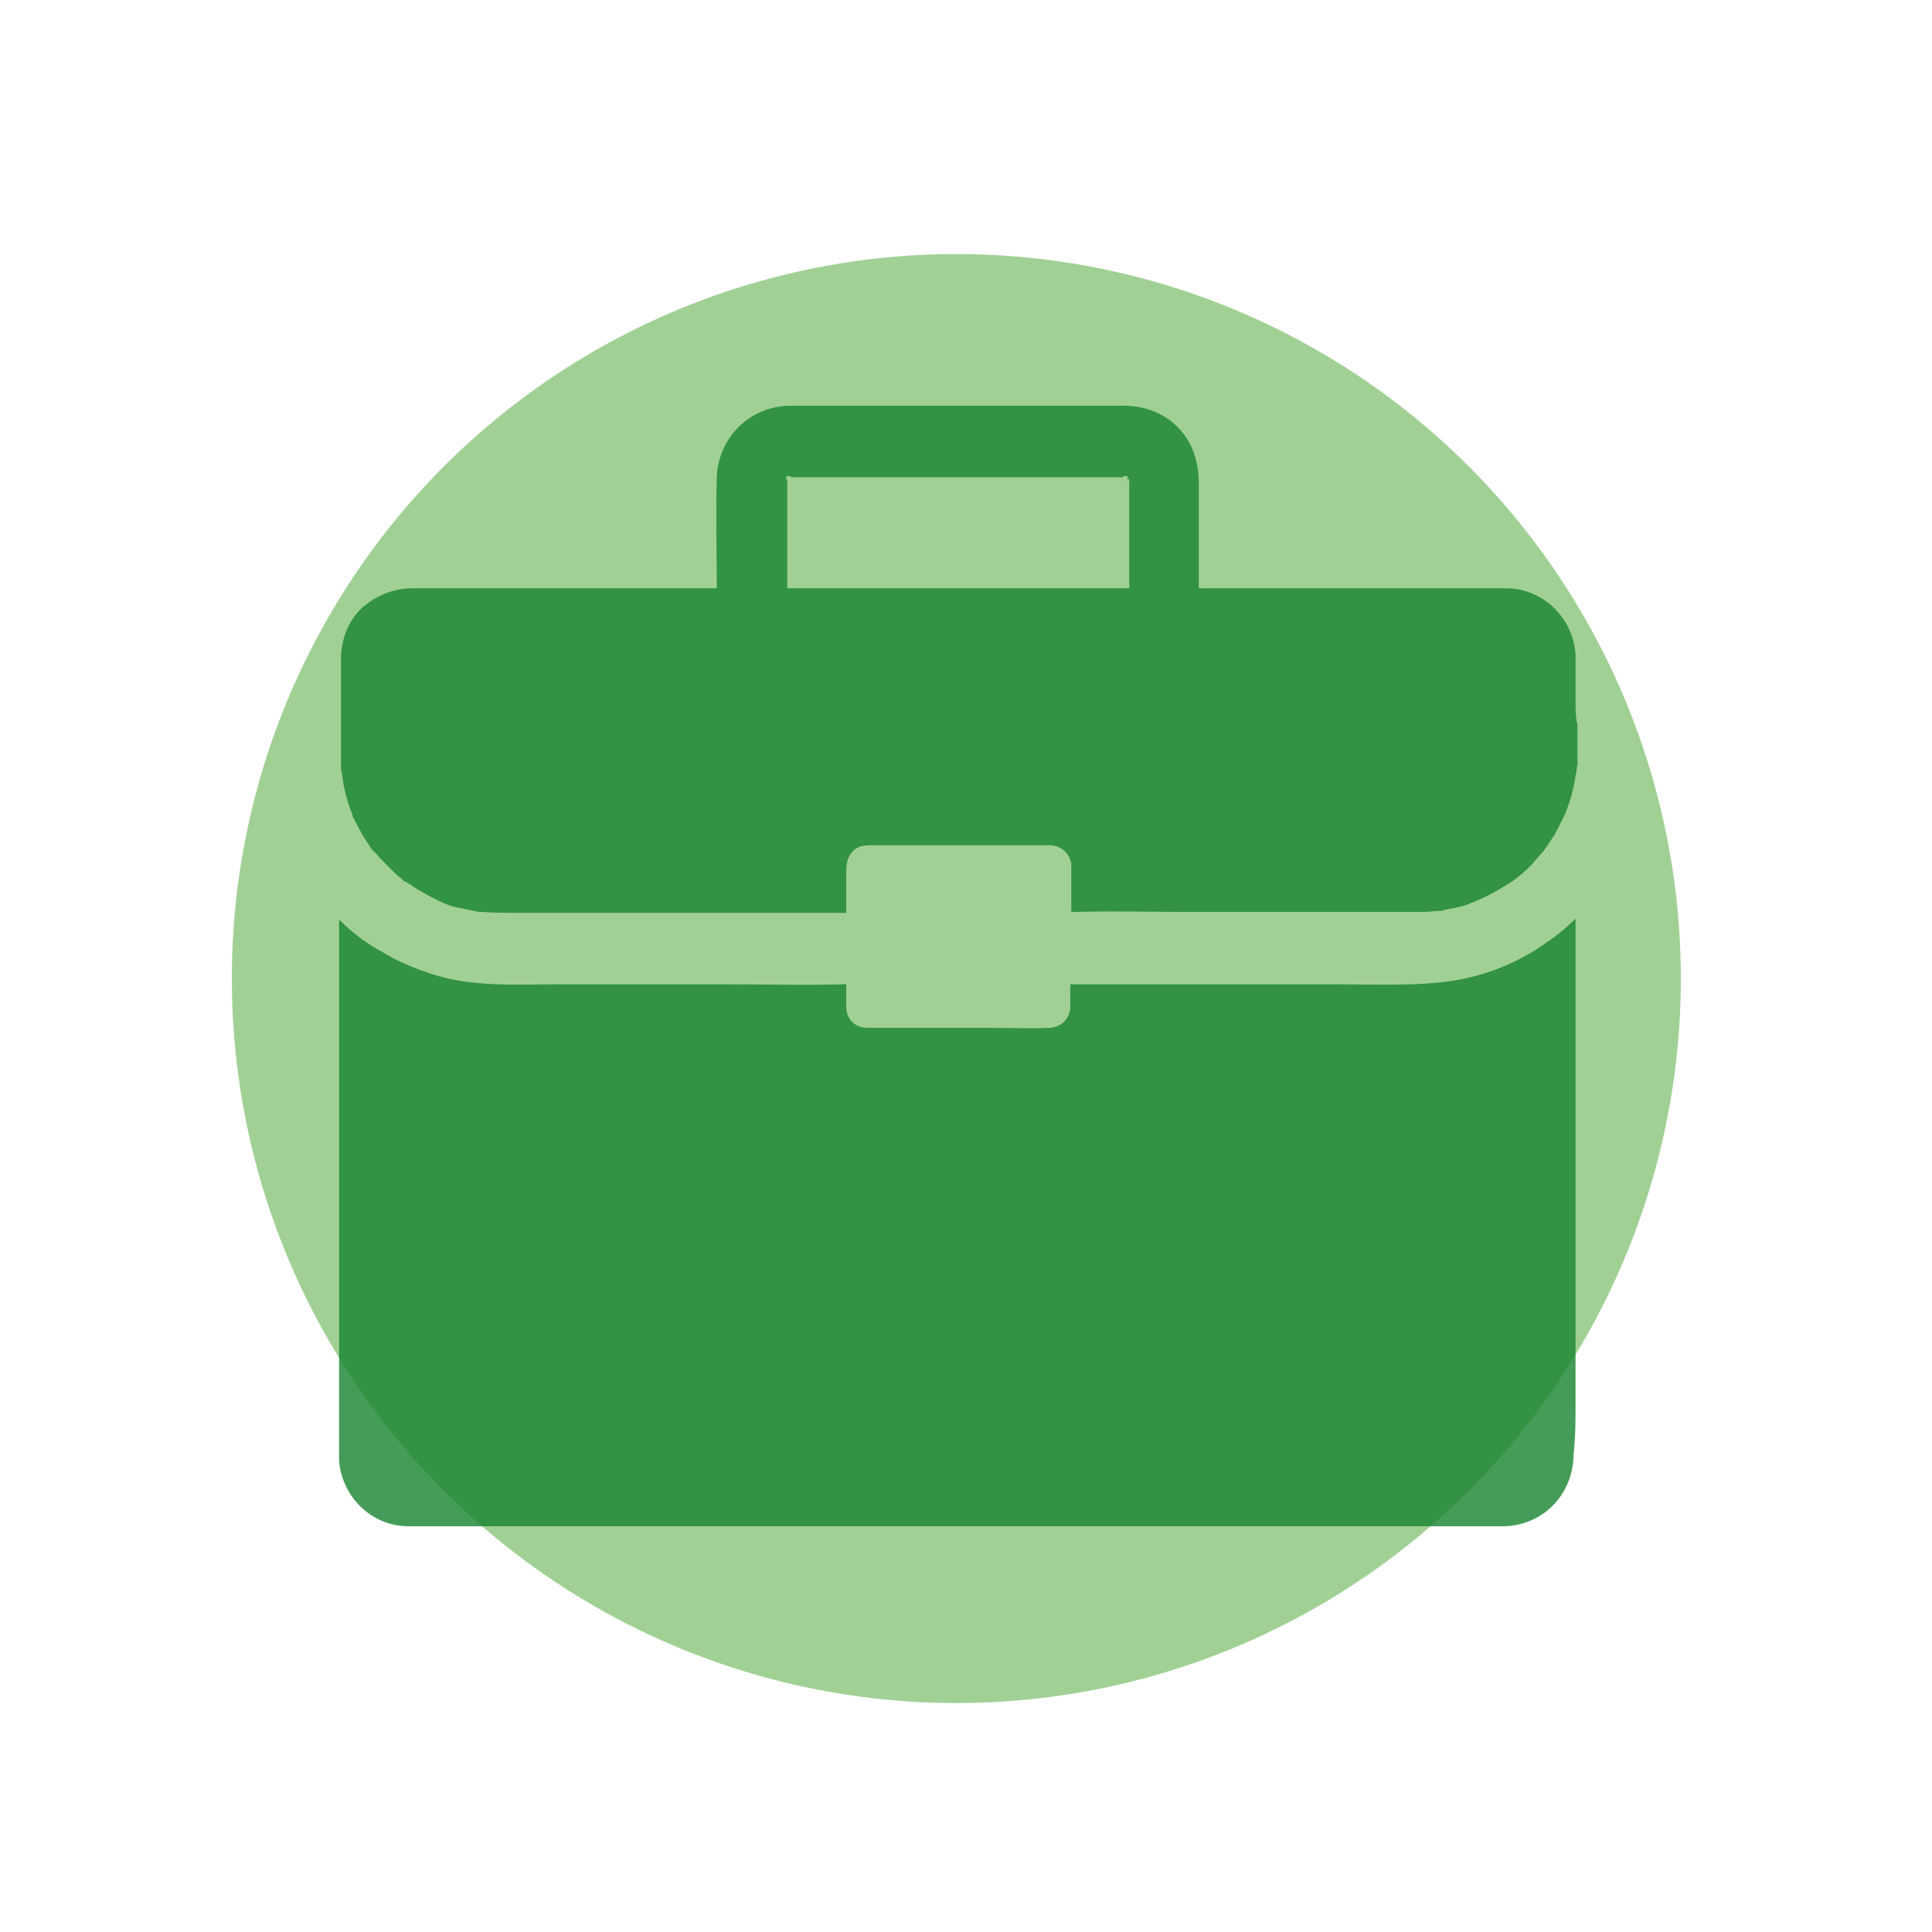
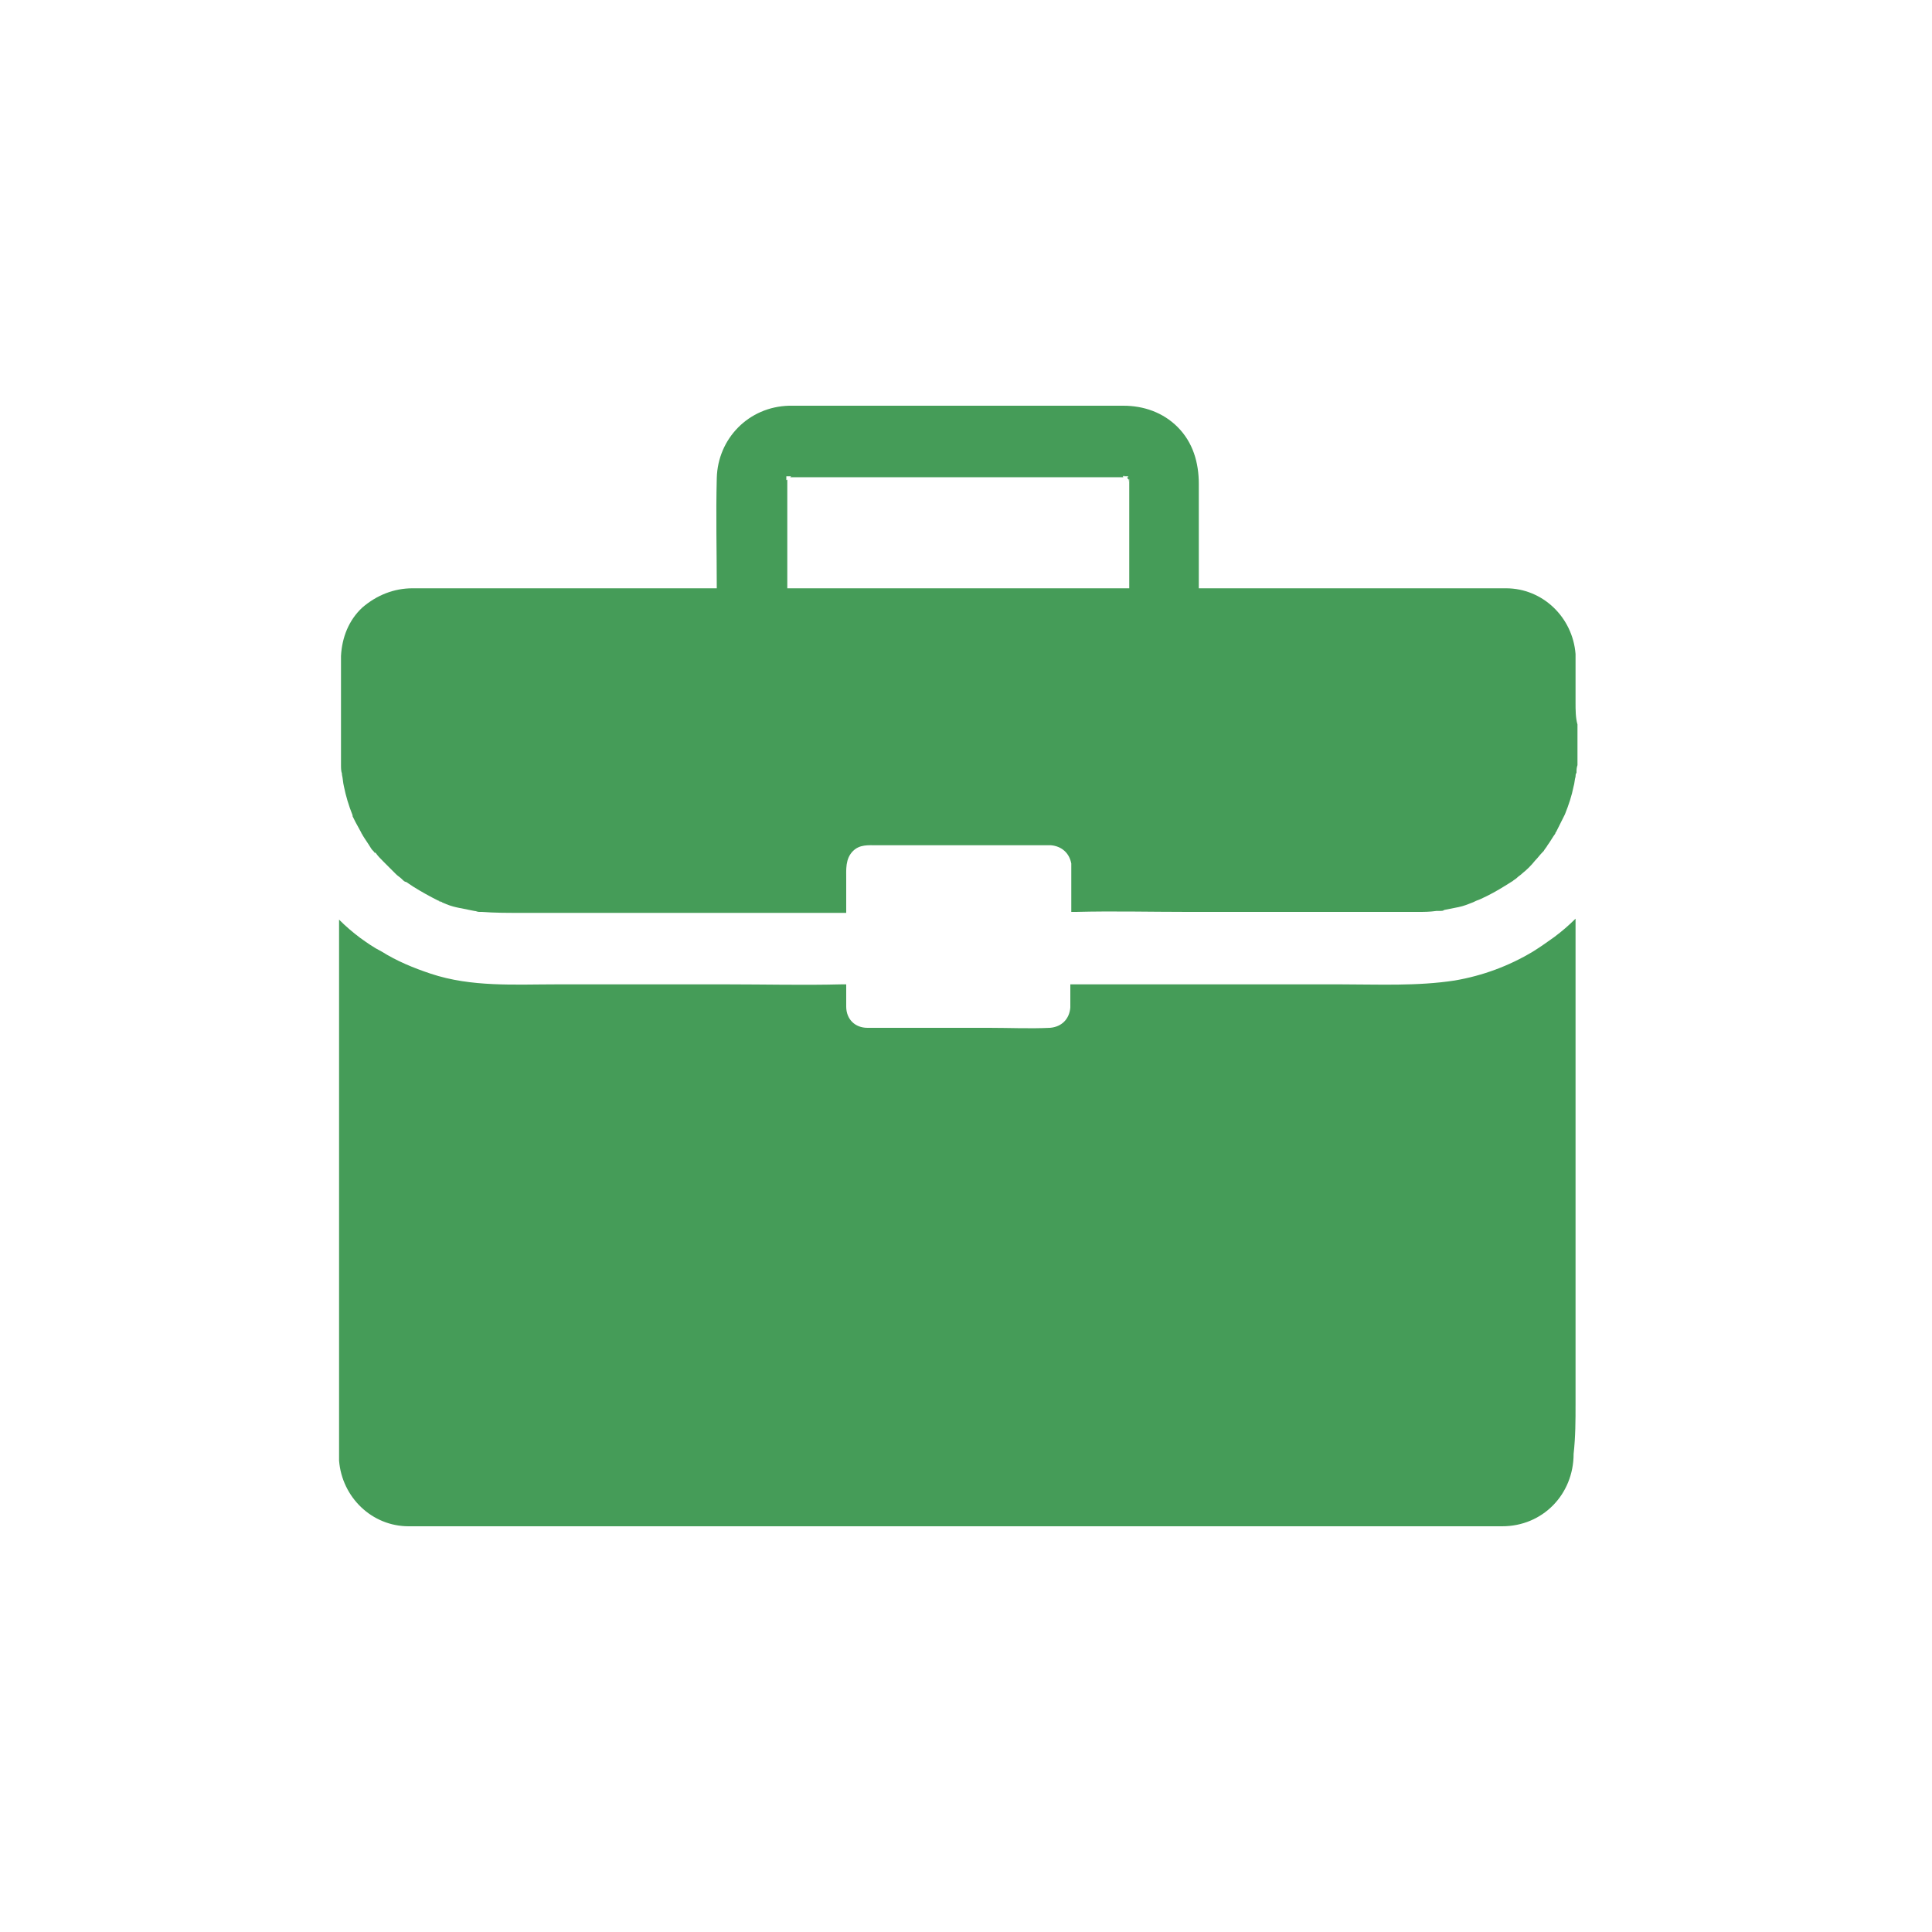
<svg xmlns="http://www.w3.org/2000/svg" version="1.1" id="Ebene_1" x="0px" y="0px" viewBox="0 0 200 200" style="enable-background:new 0 0 200 200;" xml:space="preserve">
  <style type="text/css">
	.st0{opacity:0.8;fill:#89C47B;enable-background:new    ;}
	.st1{opacity:0.8;}
	.st2{fill:#16832E;}
</style>
-   <circle class="st0" cx="99" cy="101.3" r="75" />
  <g class="st1">
    <path class="st2" d="M163.1,145.4V95.1c-0.7,0.7-1.4,1.3-2.2,1.9c-0.7,0.5-1.4,1-2.2,1.5c-2.5,1.5-5.2,2.5-8.1,3   c-3.9,0.6-7.9,0.4-11.8,0.4h-27.7c-0.1,0-0.2,0-0.3,0v1.8c0,0.2,0,0.4,0,0.6c-0.1,1.2-0.9,2-2.1,2.1c-2.1,0.1-4.2,0-6.3,0H92.4   c-0.9,0-1.8,0-2.6,0c-1.3,0-2.2-0.9-2.2-2.2c0-0.8,0-1.5,0-2.3c-0.1,0-0.2,0-0.3,0c-0.1,0-0.1,0-0.2,0c-3.9,0.1-7.9,0-11.8,0H57.6   c-4.3,0-8.8,0.3-13-1.1c-1.8-0.6-3.5-1.3-5.1-2.3c-0.8-0.4-1.5-0.9-2.2-1.4c-0.8-0.6-1.5-1.2-2.2-1.9v54.8c0,0.4,0,0.8,0,1.2   c0.3,3.8,3.4,6.8,7.2,6.8c0.9,0,1.9,0,2.8,0h106.7c1.2,0,2.5,0,3.7,0c4.2,0,7.4-3.3,7.4-7.5C163.1,148.7,163.1,147,163.1,145.4z" />
-     <path class="st2" d="M163.1,72.7v-5c-0.3-3.8-3.4-6.8-7.2-6.8c-0.3,0-0.5,0-0.8,0h-31V50.1c0-2.2-0.6-4.3-2.2-5.9   c-1.5-1.5-3.5-2.2-5.6-2.2c-1.9,0-3.8,0-5.7,0H82.8c-0.4,0-0.7,0-1.1,0c-4.2,0.1-7.4,3.4-7.5,7.5c-0.1,3.8,0,7.6,0,11.4H44   c-0.4,0-0.9,0-1.3,0c-1.9,0-3.7,0.7-5.2,2c-1.4,1.3-2.1,3.1-2.2,5v7c0,1,0,2,0,3c0,0.4,0,0.9,0,1.3c0,0.3,0,0.6,0.1,0.9   c0,0,0,0.1,0,0.1c0.1,0.4,0.1,0.8,0.2,1.2c0.2,1,0.5,2,0.9,3c0,0,0,0,0,0c0,0,0,0,0,0c0,0,0,0,0,0.1c0.1,0.2,0.2,0.4,0.3,0.6   c0.2,0.4,0.4,0.7,0.6,1.1c0,0.1,0.1,0.1,0.1,0.2c0.3,0.5,0.6,0.9,0.9,1.4c0.1,0.2,0.3,0.3,0.4,0.5c0,0,0-0.1,0-0.1   c0,0,0,0.1,0.1,0.1c0.2,0.3,0.5,0.6,0.8,0.9c0.4,0.4,0.9,0.9,1.3,1.3c0.2,0.2,0.4,0.3,0.6,0.5c0,0,0.1,0.1,0.1,0.1   c0.2,0.2,0.3,0.2,0.4,0.2c0,0-0.1-0.1-0.2-0.1c0.3,0.2,0.6,0.4,0.9,0.6c0.8,0.5,1.7,1,2.5,1.4l0,0c0.8,0.3,0.4,0.2,0.1,0.1   c0,0,0,0,0.1,0c0.2,0.1,0.5,0.2,0.7,0.3c0.5,0.2,0.9,0.3,1.4,0.4c0.5,0.1,1,0.2,1.5,0.3c0.2,0,0.3,0.1,0.5,0.1c0.1,0,0.2,0,0.3,0   c1.3,0.1,2.6,0.1,3.9,0.1h33.5c0.1,0,0.2,0,0.3,0v-3.5c0-1-0.1-2.1,0.7-2.9c0.7-0.7,1.6-0.6,2.5-0.6h17.5c0.2,0,0.4,0,0.5,0   c1.1,0.1,1.9,0.8,2.1,1.9c0,0.1,0,0.1,0,0.2c0,0,0,0.1,0,0.1v4.7c0.1,0,0.2,0,0.3,0h0.2c3.8-0.1,7.7,0,11.5,0h23.9   c0.6,0,1.2,0,1.9-0.1c0.1,0,0.2,0,0.4,0c0.1,0,0.3,0,0.4-0.1c0.5-0.1,1-0.2,1.5-0.3c0.5-0.1,1-0.3,1.5-0.5c0.2-0.1,0.4-0.2,0.7-0.3   c0.9-0.4,1.8-0.9,2.6-1.4c0.3-0.2,0.5-0.3,0.8-0.5c0.1-0.1,0.3-0.2,0.4-0.3l0,0l0,0c0,0,0,0,0,0c0.2-0.2,0.4-0.3,0.6-0.5   c0.5-0.4,0.9-0.8,1.3-1.3c0.3-0.3,0.5-0.6,0.8-0.9c0,0,0,0,0.1-0.1c0.1-0.2,0.3-0.4,0.4-0.6c0.3-0.4,0.5-0.8,0.8-1.2   c0-0.1,0.1-0.2,0.1-0.2c0.2-0.4,0.4-0.8,0.6-1.2c0.1-0.2,0.2-0.4,0.3-0.6c0.4-1,0.7-1.9,0.9-2.9c0.1-0.3,0.1-0.7,0.2-1l0,0l0,0l0,0   l0,0l0,0v0l0,0l0,0v0l0,0l0,0c0,0,0,0,0,0c0,0,0,0,0,0c0-0.1,0-0.3,0.1-0.4c0-0.3,0-0.5,0.1-0.8c0-0.4,0-0.8,0-1.3v-2.9   C163.1,74.3,163.1,73.5,163.1,72.7z M116.9,49.6C116.9,49.6,116.9,49.6,116.9,49.6L116.9,49.6L116.9,49.6   C116.9,49.7,116.9,49.8,116.9,49.6C116.9,49.7,116.8,49.7,116.9,49.6c0,3.8,0,7.6,0,11.3H81.5V50.4c0-0.2,0-0.5,0-0.8   c0,0.1-0.1,0.1-0.1,0.1c0,0,0,0,0-0.1c-0.1,0.1-0.1,0.1,0,0l0,0c0-0.1,0-0.1,0-0.2c0,0,0,0,0,0c0,0,0,0,0,0c0,0,0-0.1,0-0.1   c-0.1,0-0.1,0,0,0c0-0.1,0-0.1,0,0c0,0,0.1,0,0.1,0c0,0,0,0,0,0v0c0.1,0,0.1,0,0.2,0l0,0c0.1-0.1,0.1-0.1,0.1-0.1c0,0,0,0-0.1,0.1   c0.1,0,0.2,0,0.2,0c0,0,0,0-0.1,0.1c0.1,0,0.2,0,0.3,0h33c0.4,0,0.9,0,1.3,0c0,0,0,0-0.1,0c-0.1-0.1-0.1-0.1,0-0.1c0,0,0,0,0,0   c0,0,0,0,0.1,0c-0.1,0-0.1-0.1-0.1-0.1c0,0,0,0,0.1,0.1c0.1,0,0.1,0,0.2,0c0,0,0,0,0.1,0c0,0,0,0,0,0c0,0,0,0,0,0   c0.1,0,0.2,0.1,0,0.1c0,0,0,0,0,0.1c0,0,0.1,0,0.1,0c0,0-0.1,0-0.1,0v0l0,0c0,0,0,0,0.1,0.1c0,0,0,0-0.1,0c0,0,0,0,0,0.1   c0,0.1,0.1,0.1,0.1,0.1c0,0-0.1-0.1-0.1-0.1C116.9,49.5,116.9,49.6,116.9,49.6z" />
+     <path class="st2" d="M163.1,72.7v-5c-0.3-3.8-3.4-6.8-7.2-6.8c-0.3,0-0.5,0-0.8,0h-31V50.1c0-2.2-0.6-4.3-2.2-5.9   c-1.5-1.5-3.5-2.2-5.6-2.2c-1.9,0-3.8,0-5.7,0H82.8c-0.4,0-0.7,0-1.1,0c-4.2,0.1-7.4,3.4-7.5,7.5c-0.1,3.8,0,7.6,0,11.4H44   c-0.4,0-0.9,0-1.3,0c-1.9,0-3.7,0.7-5.2,2c-1.4,1.3-2.1,3.1-2.2,5v7c0,1,0,2,0,3c0,0.4,0,0.9,0,1.3c0,0.3,0,0.6,0.1,0.9   c0,0,0,0.1,0,0.1c0.1,0.4,0.1,0.8,0.2,1.2c0.2,1,0.5,2,0.9,3c0,0,0,0,0,0c0,0,0,0,0,0c0,0,0,0,0,0.1c0.1,0.2,0.2,0.4,0.3,0.6   c0.2,0.4,0.4,0.7,0.6,1.1c0,0.1,0.1,0.1,0.1,0.2c0.3,0.5,0.6,0.9,0.9,1.4c0.1,0.2,0.3,0.3,0.4,0.5c0,0,0-0.1,0-0.1   c0,0,0,0.1,0.1,0.1c0.2,0.3,0.5,0.6,0.8,0.9c0.4,0.4,0.9,0.9,1.3,1.3c0.2,0.2,0.4,0.3,0.6,0.5c0,0,0.1,0.1,0.1,0.1   c0.2,0.2,0.3,0.2,0.4,0.2c0,0-0.1-0.1-0.2-0.1c0.3,0.2,0.6,0.4,0.9,0.6c0.8,0.5,1.7,1,2.5,1.4l0,0c0.8,0.3,0.4,0.2,0.1,0.1   c0,0,0,0,0.1,0c0.2,0.1,0.5,0.2,0.7,0.3c0.5,0.2,0.9,0.3,1.4,0.4c0.5,0.1,1,0.2,1.5,0.3c0.2,0,0.3,0.1,0.5,0.1c0.1,0,0.2,0,0.3,0   c1.3,0.1,2.6,0.1,3.9,0.1h33.5c0.1,0,0.2,0,0.3,0v-3.5c0-1-0.1-2.1,0.7-2.9c0.7-0.7,1.6-0.6,2.5-0.6h17.5c0.2,0,0.4,0,0.5,0   c1.1,0.1,1.9,0.8,2.1,1.9c0,0.1,0,0.1,0,0.2c0,0,0,0.1,0,0.1v4.7c0.1,0,0.2,0,0.3,0h0.2c3.8-0.1,7.7,0,11.5,0h23.9   c0.6,0,1.2,0,1.9-0.1c0.1,0,0.2,0,0.4,0c0.1,0,0.3,0,0.4-0.1c0.5-0.1,1-0.2,1.5-0.3c0.5-0.1,1-0.3,1.5-0.5c0.2-0.1,0.4-0.2,0.7-0.3   c0.9-0.4,1.8-0.9,2.6-1.4c0.3-0.2,0.5-0.3,0.8-0.5c0.1-0.1,0.3-0.2,0.4-0.3l0,0l0,0c0,0,0,0,0,0c0.2-0.2,0.4-0.3,0.6-0.5   c0.5-0.4,0.9-0.8,1.3-1.3c0.3-0.3,0.5-0.6,0.8-0.9c0,0,0,0,0.1-0.1c0.1-0.2,0.3-0.4,0.4-0.6c0.3-0.4,0.5-0.8,0.8-1.2   c0-0.1,0.1-0.2,0.1-0.2c0.2-0.4,0.4-0.8,0.6-1.2c0.1-0.2,0.2-0.4,0.3-0.6c0.4-1,0.7-1.9,0.9-2.9c0.1-0.3,0.1-0.7,0.2-1l0,0l0,0l0,0   l0,0l0,0v0l0,0l0,0v0l0,0l0,0c0,0,0,0,0,0c0,0,0,0,0,0c0-0.1,0-0.3,0.1-0.4c0-0.3,0-0.5,0.1-0.8c0-0.4,0-0.8,0-1.3v-2.9   C163.1,74.3,163.1,73.5,163.1,72.7z M116.9,49.6C116.9,49.6,116.9,49.6,116.9,49.6L116.9,49.6L116.9,49.6   C116.9,49.7,116.9,49.8,116.9,49.6C116.9,49.7,116.8,49.7,116.9,49.6c0,3.8,0,7.6,0,11.3H81.5V50.4c0-0.2,0-0.5,0-0.8   c0,0.1-0.1,0.1-0.1,0.1c0,0,0,0,0-0.1c-0.1,0.1-0.1,0.1,0,0l0,0c0-0.1,0-0.1,0-0.2c0,0,0,0,0,0c0,0,0,0,0,0c0,0,0-0.1,0-0.1   c-0.1,0-0.1,0,0,0c0-0.1,0-0.1,0,0c0,0,0.1,0,0.1,0c0,0,0,0,0,0v0c0.1,0,0.1,0,0.2,0l0,0c0.1-0.1,0.1-0.1,0.1-0.1c0,0,0,0-0.1,0.1   c0.1,0,0.2,0,0.2,0c0,0,0,0-0.1,0.1c0.1,0,0.2,0,0.3,0h33c0.4,0,0.9,0,1.3,0c0,0,0,0-0.1,0c-0.1-0.1-0.1-0.1,0-0.1c0,0,0,0,0,0   c0,0,0,0,0.1,0c-0.1,0-0.1-0.1-0.1-0.1c0,0,0,0,0.1,0.1c0.1,0,0.1,0,0.2,0c0,0,0,0,0.1,0c0,0,0,0,0,0c0,0,0,0,0,0   c0.1,0,0.2,0.1,0,0.1c0,0,0,0,0,0.1c0,0,0.1,0,0.1,0c0,0-0.1,0-0.1,0v0l0,0c0,0,0,0,0.1,0.1c0,0,0,0,0,0.1   c0,0.1,0.1,0.1,0.1,0.1c0,0-0.1-0.1-0.1-0.1C116.9,49.5,116.9,49.6,116.9,49.6z" />
  </g>
</svg>